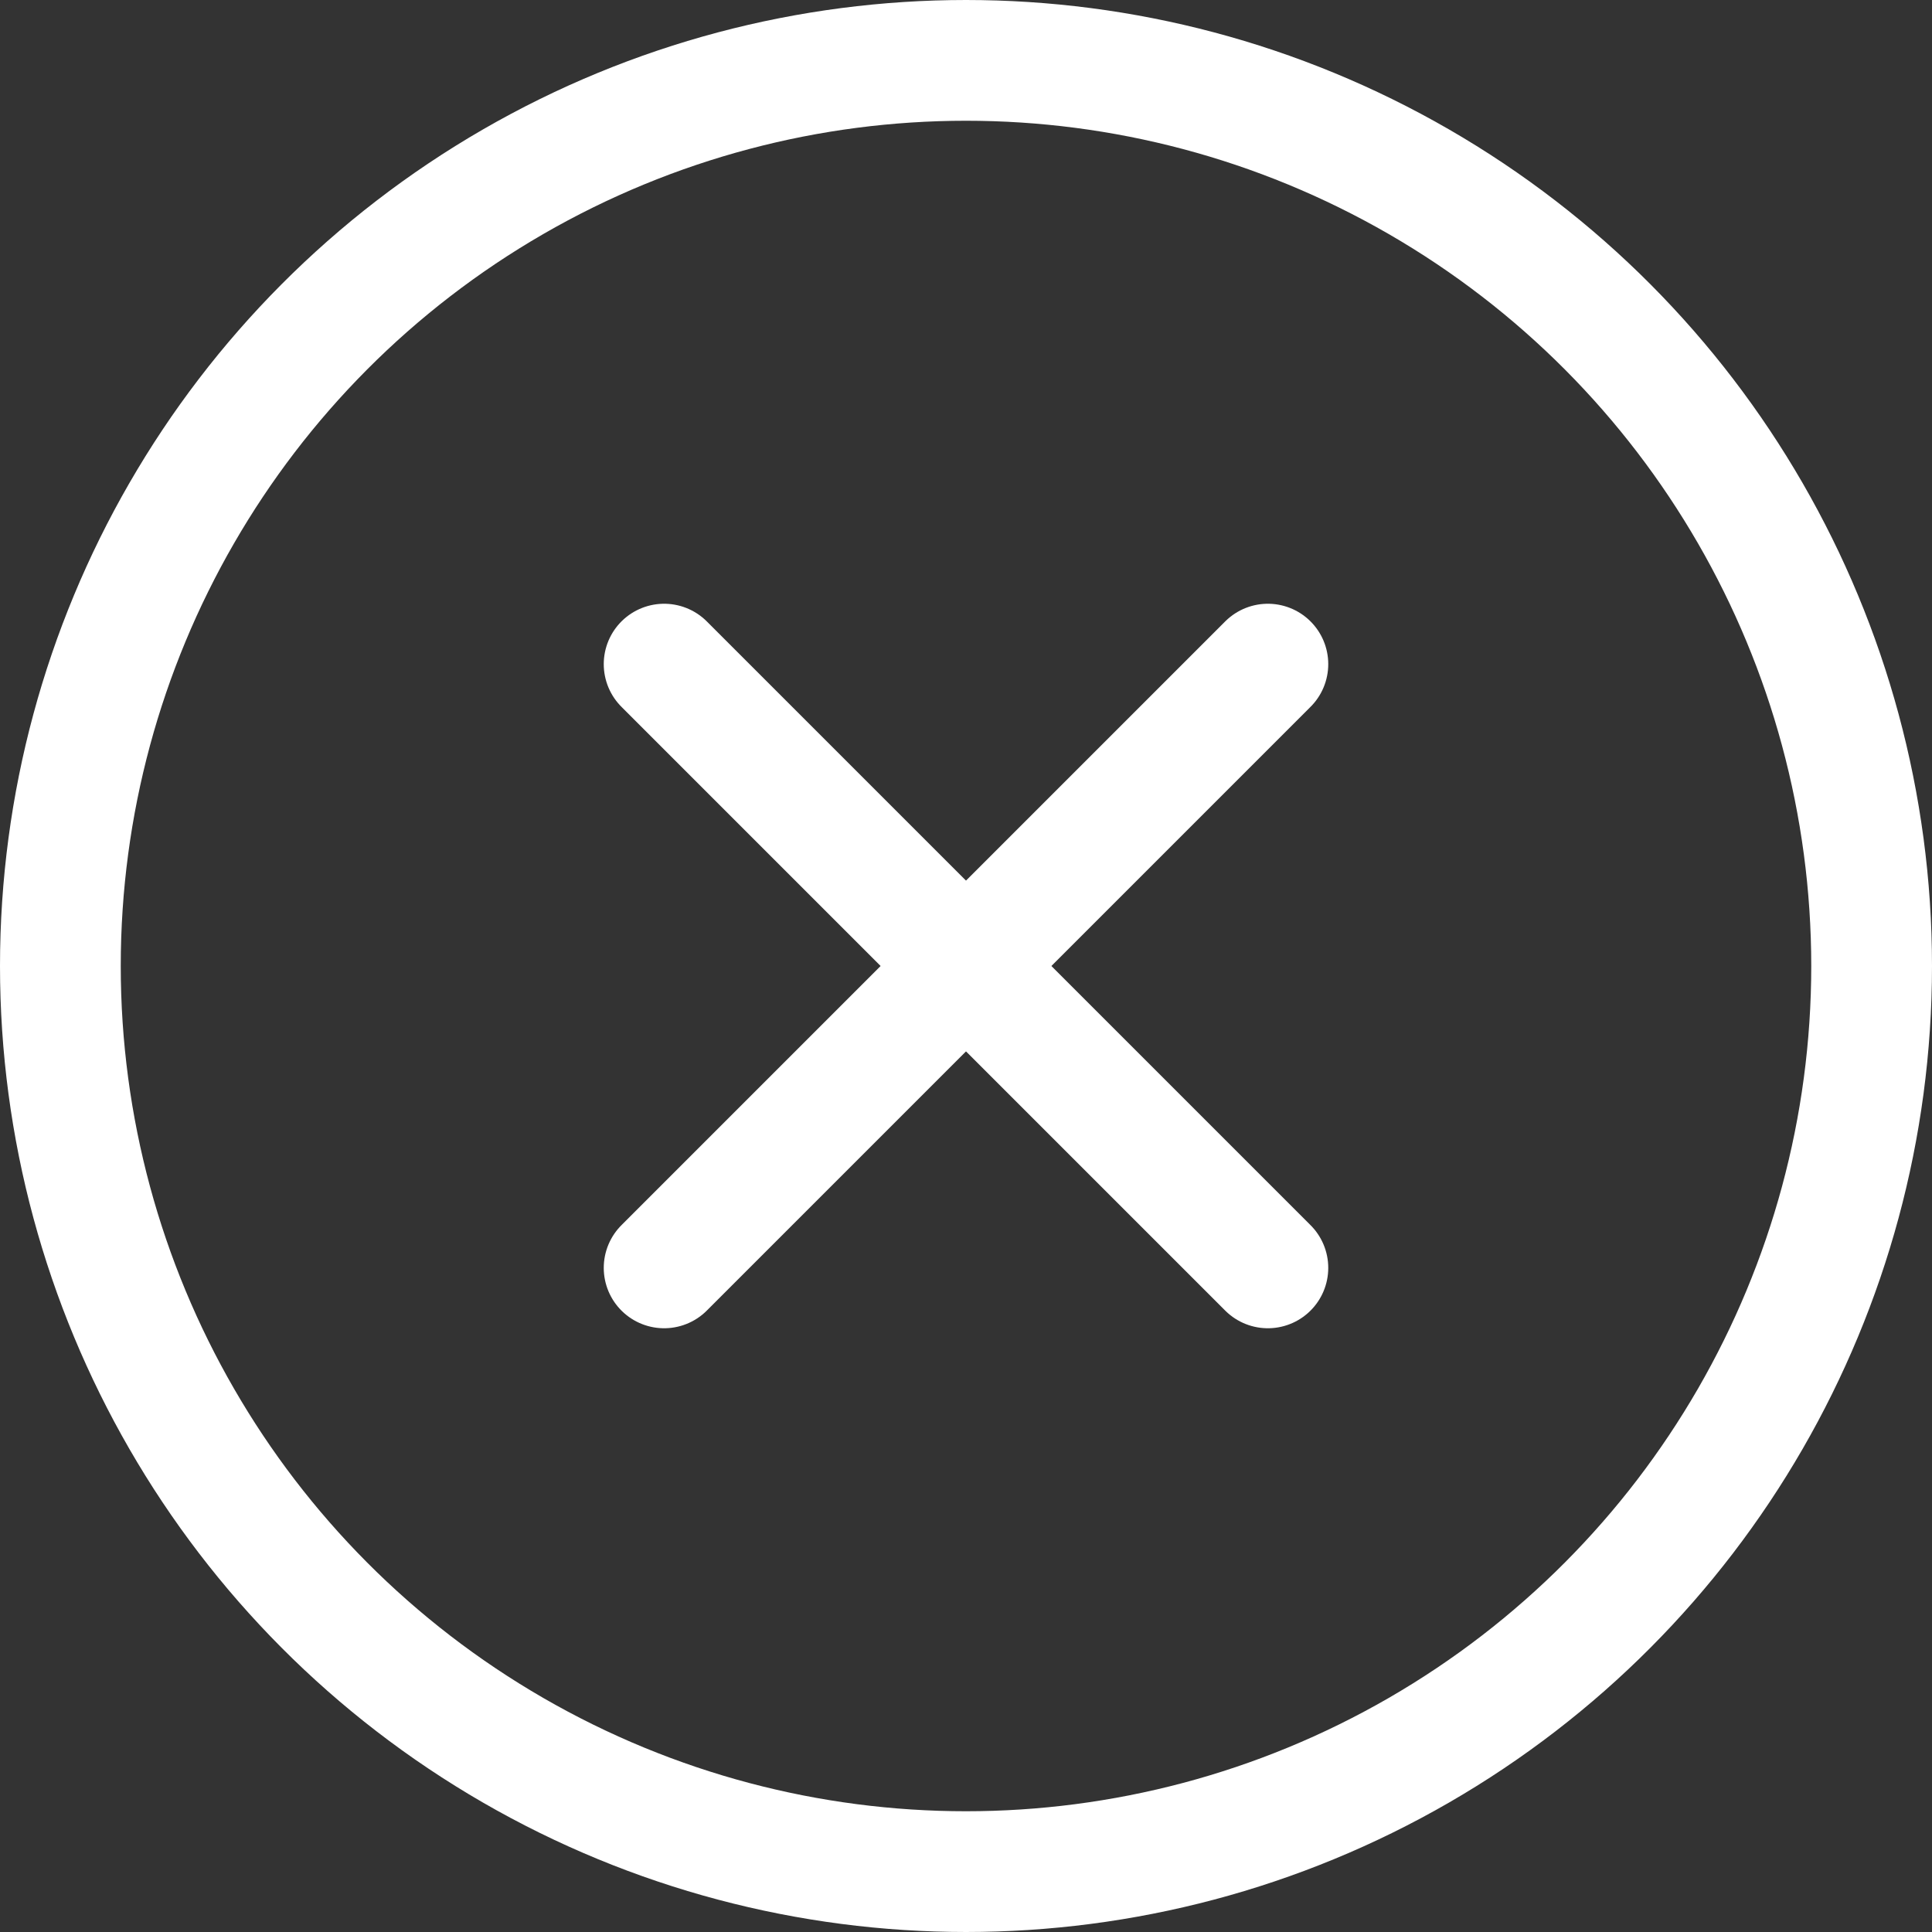
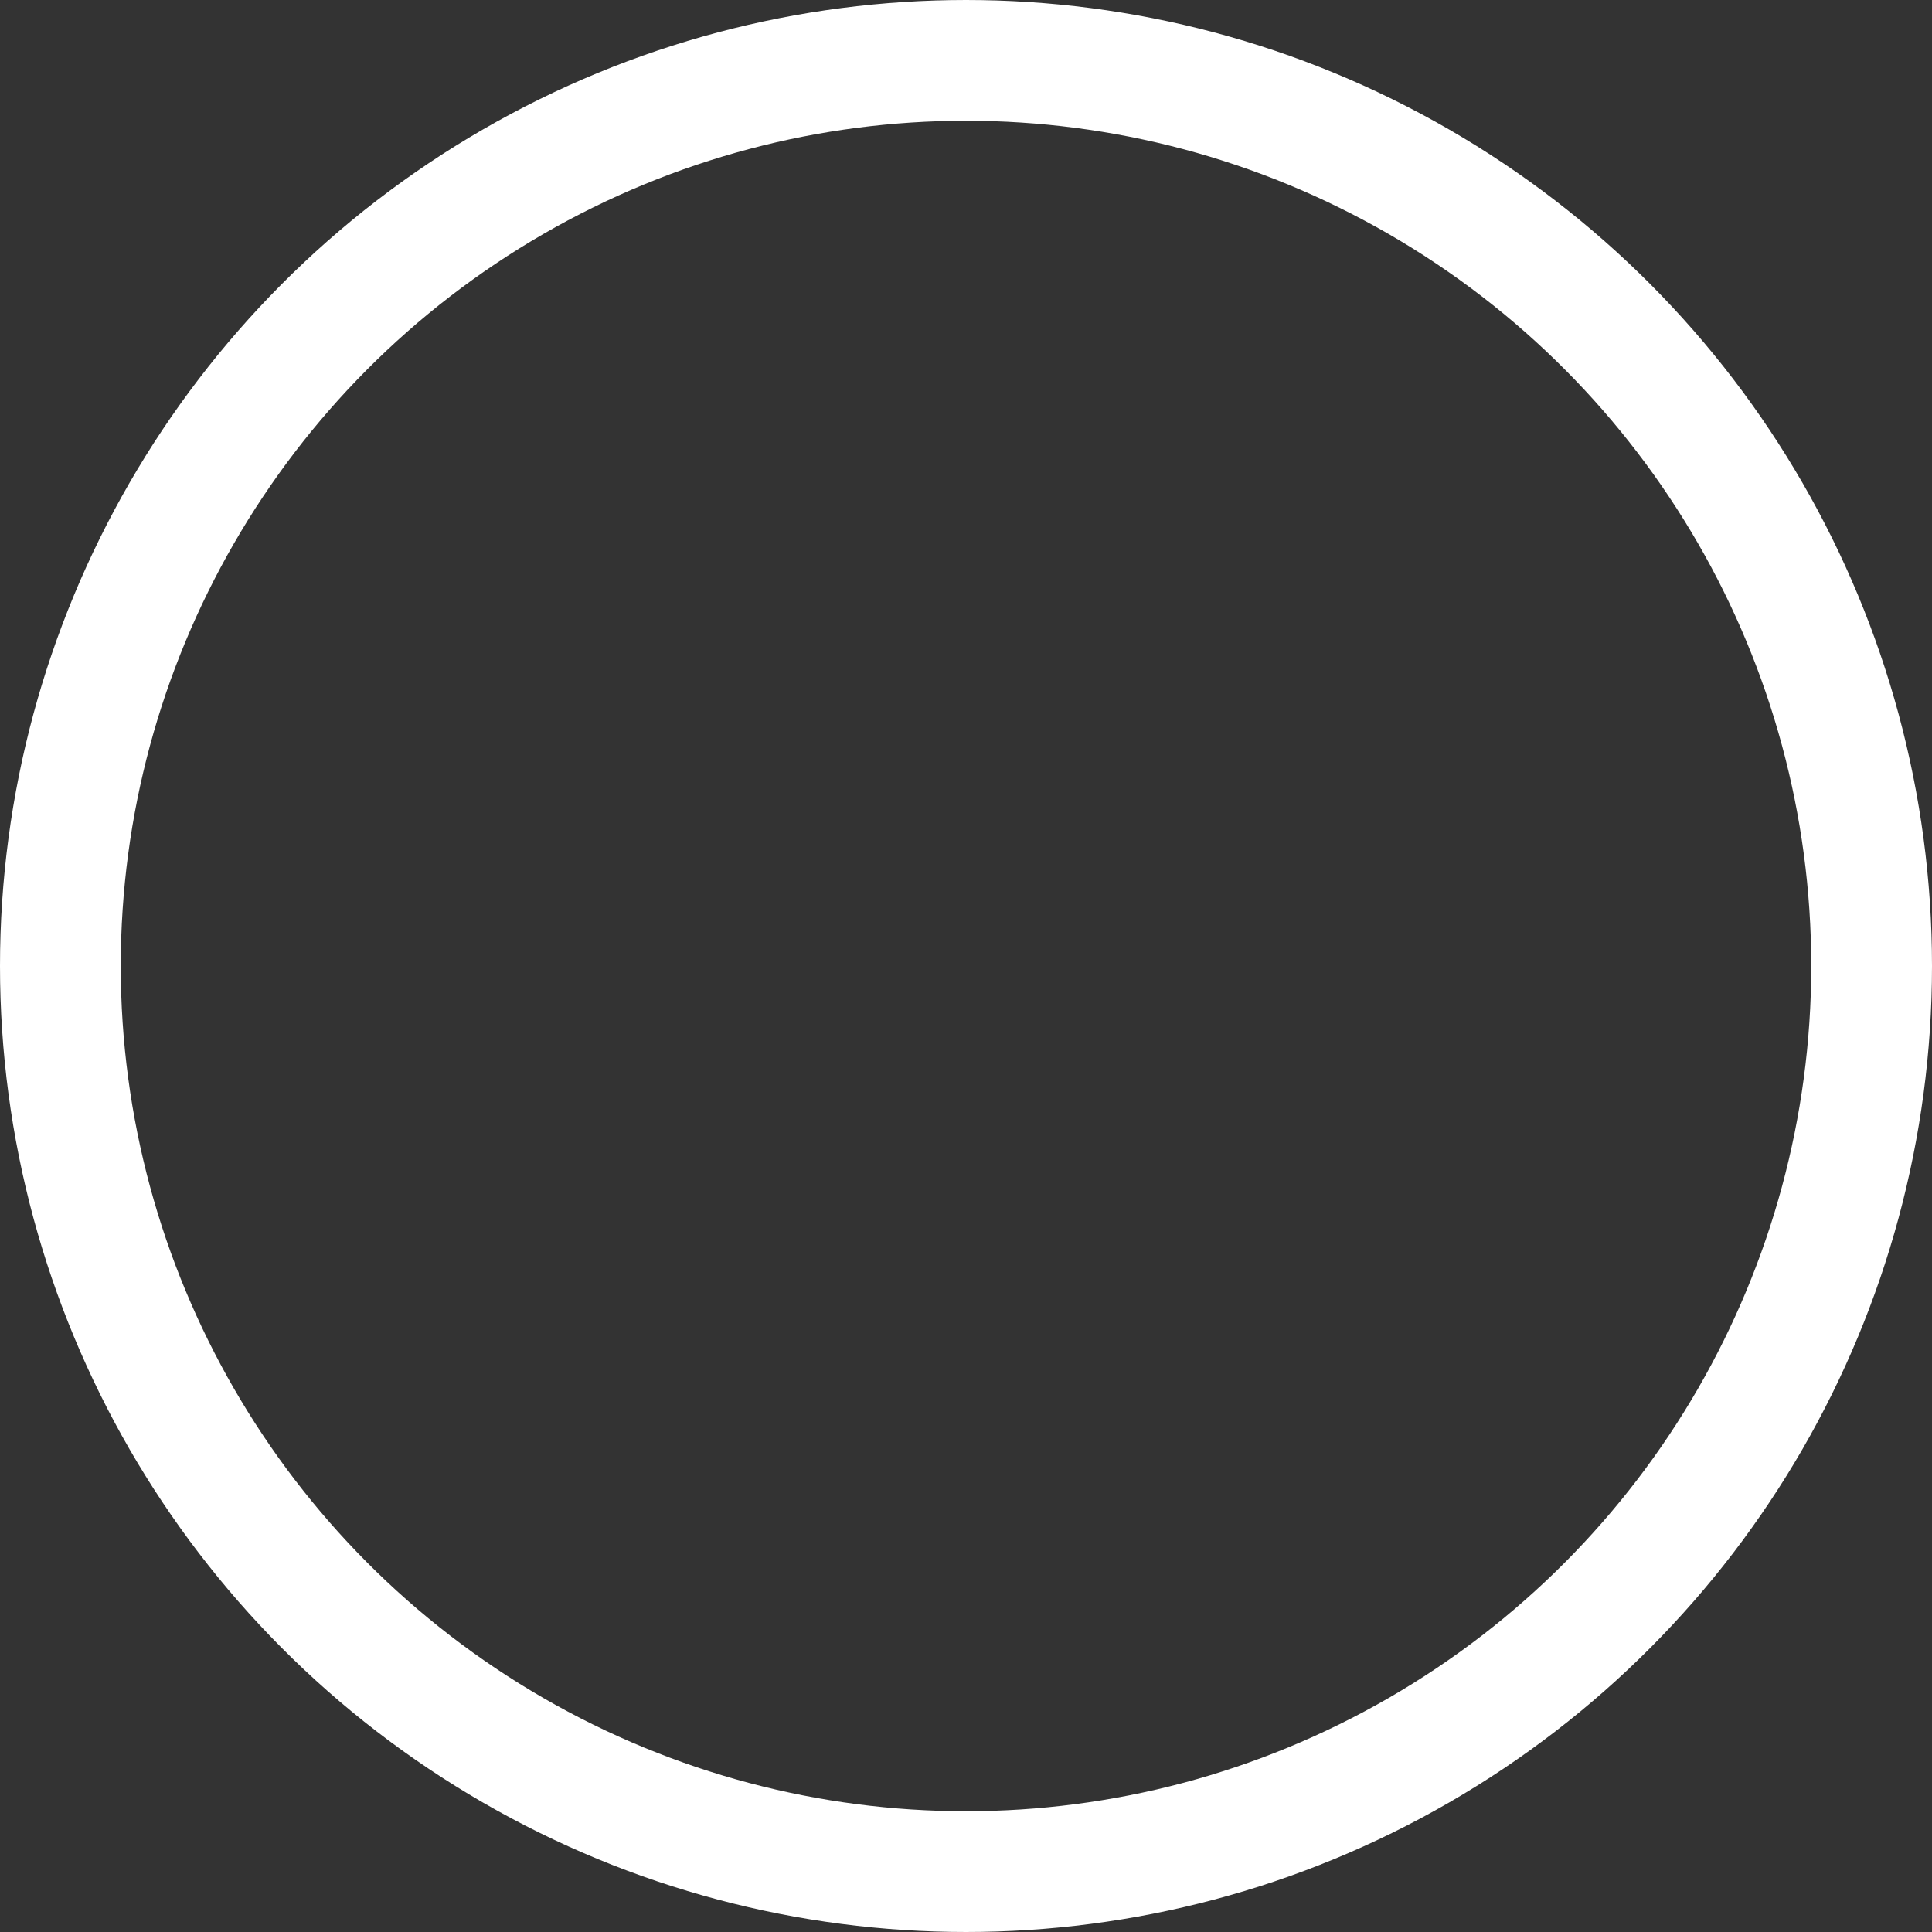
<svg xmlns="http://www.w3.org/2000/svg" width="32" height="32" viewBox="0 0 32 32" fill="none">
  <rect x="0" y="0" width="32" height="32" fill="#333333" stroke="none" />
-   <path d="M11 11L21 21" stroke="white" stroke-width="2" stroke-linecap="round" stroke-linejoin="round" />
-   <path d="M21 11L11 21" stroke="white" stroke-width="2" stroke-linecap="round" stroke-linejoin="round" />
  <circle cx="16" cy="16" r="15" stroke="white" stroke-width="2" stroke-linecap="round" stroke-linejoin="round" />
</svg>